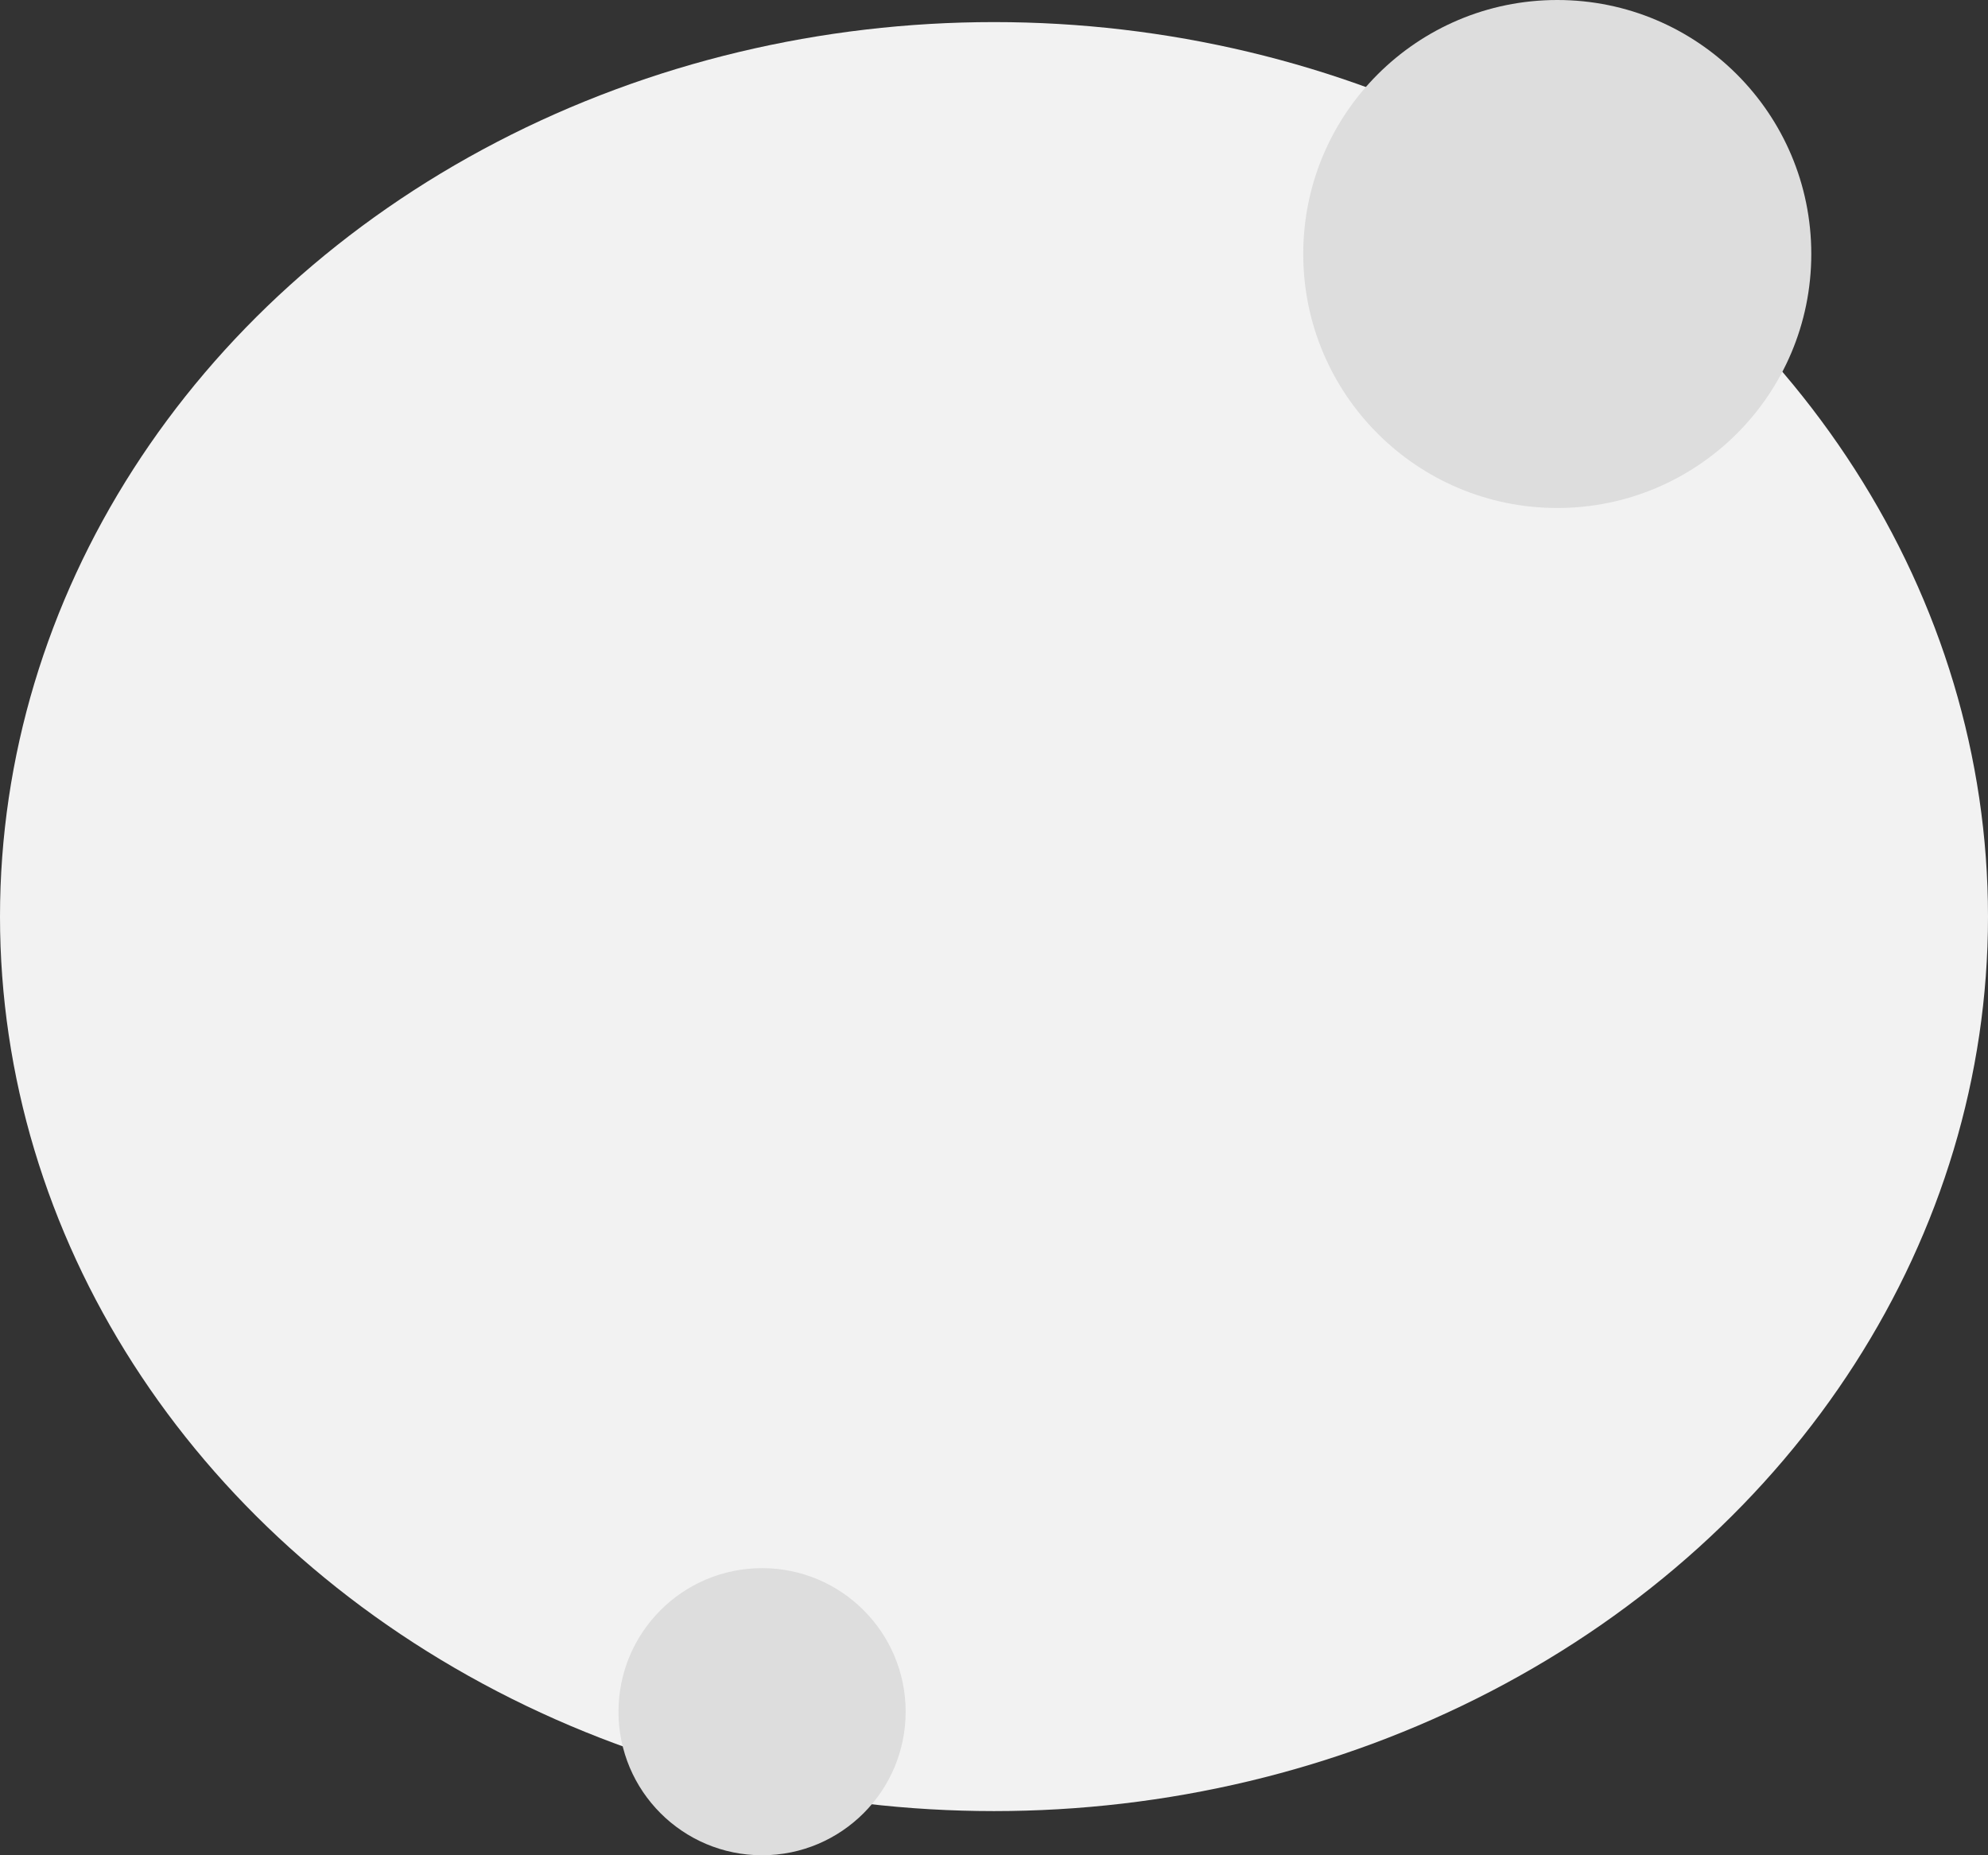
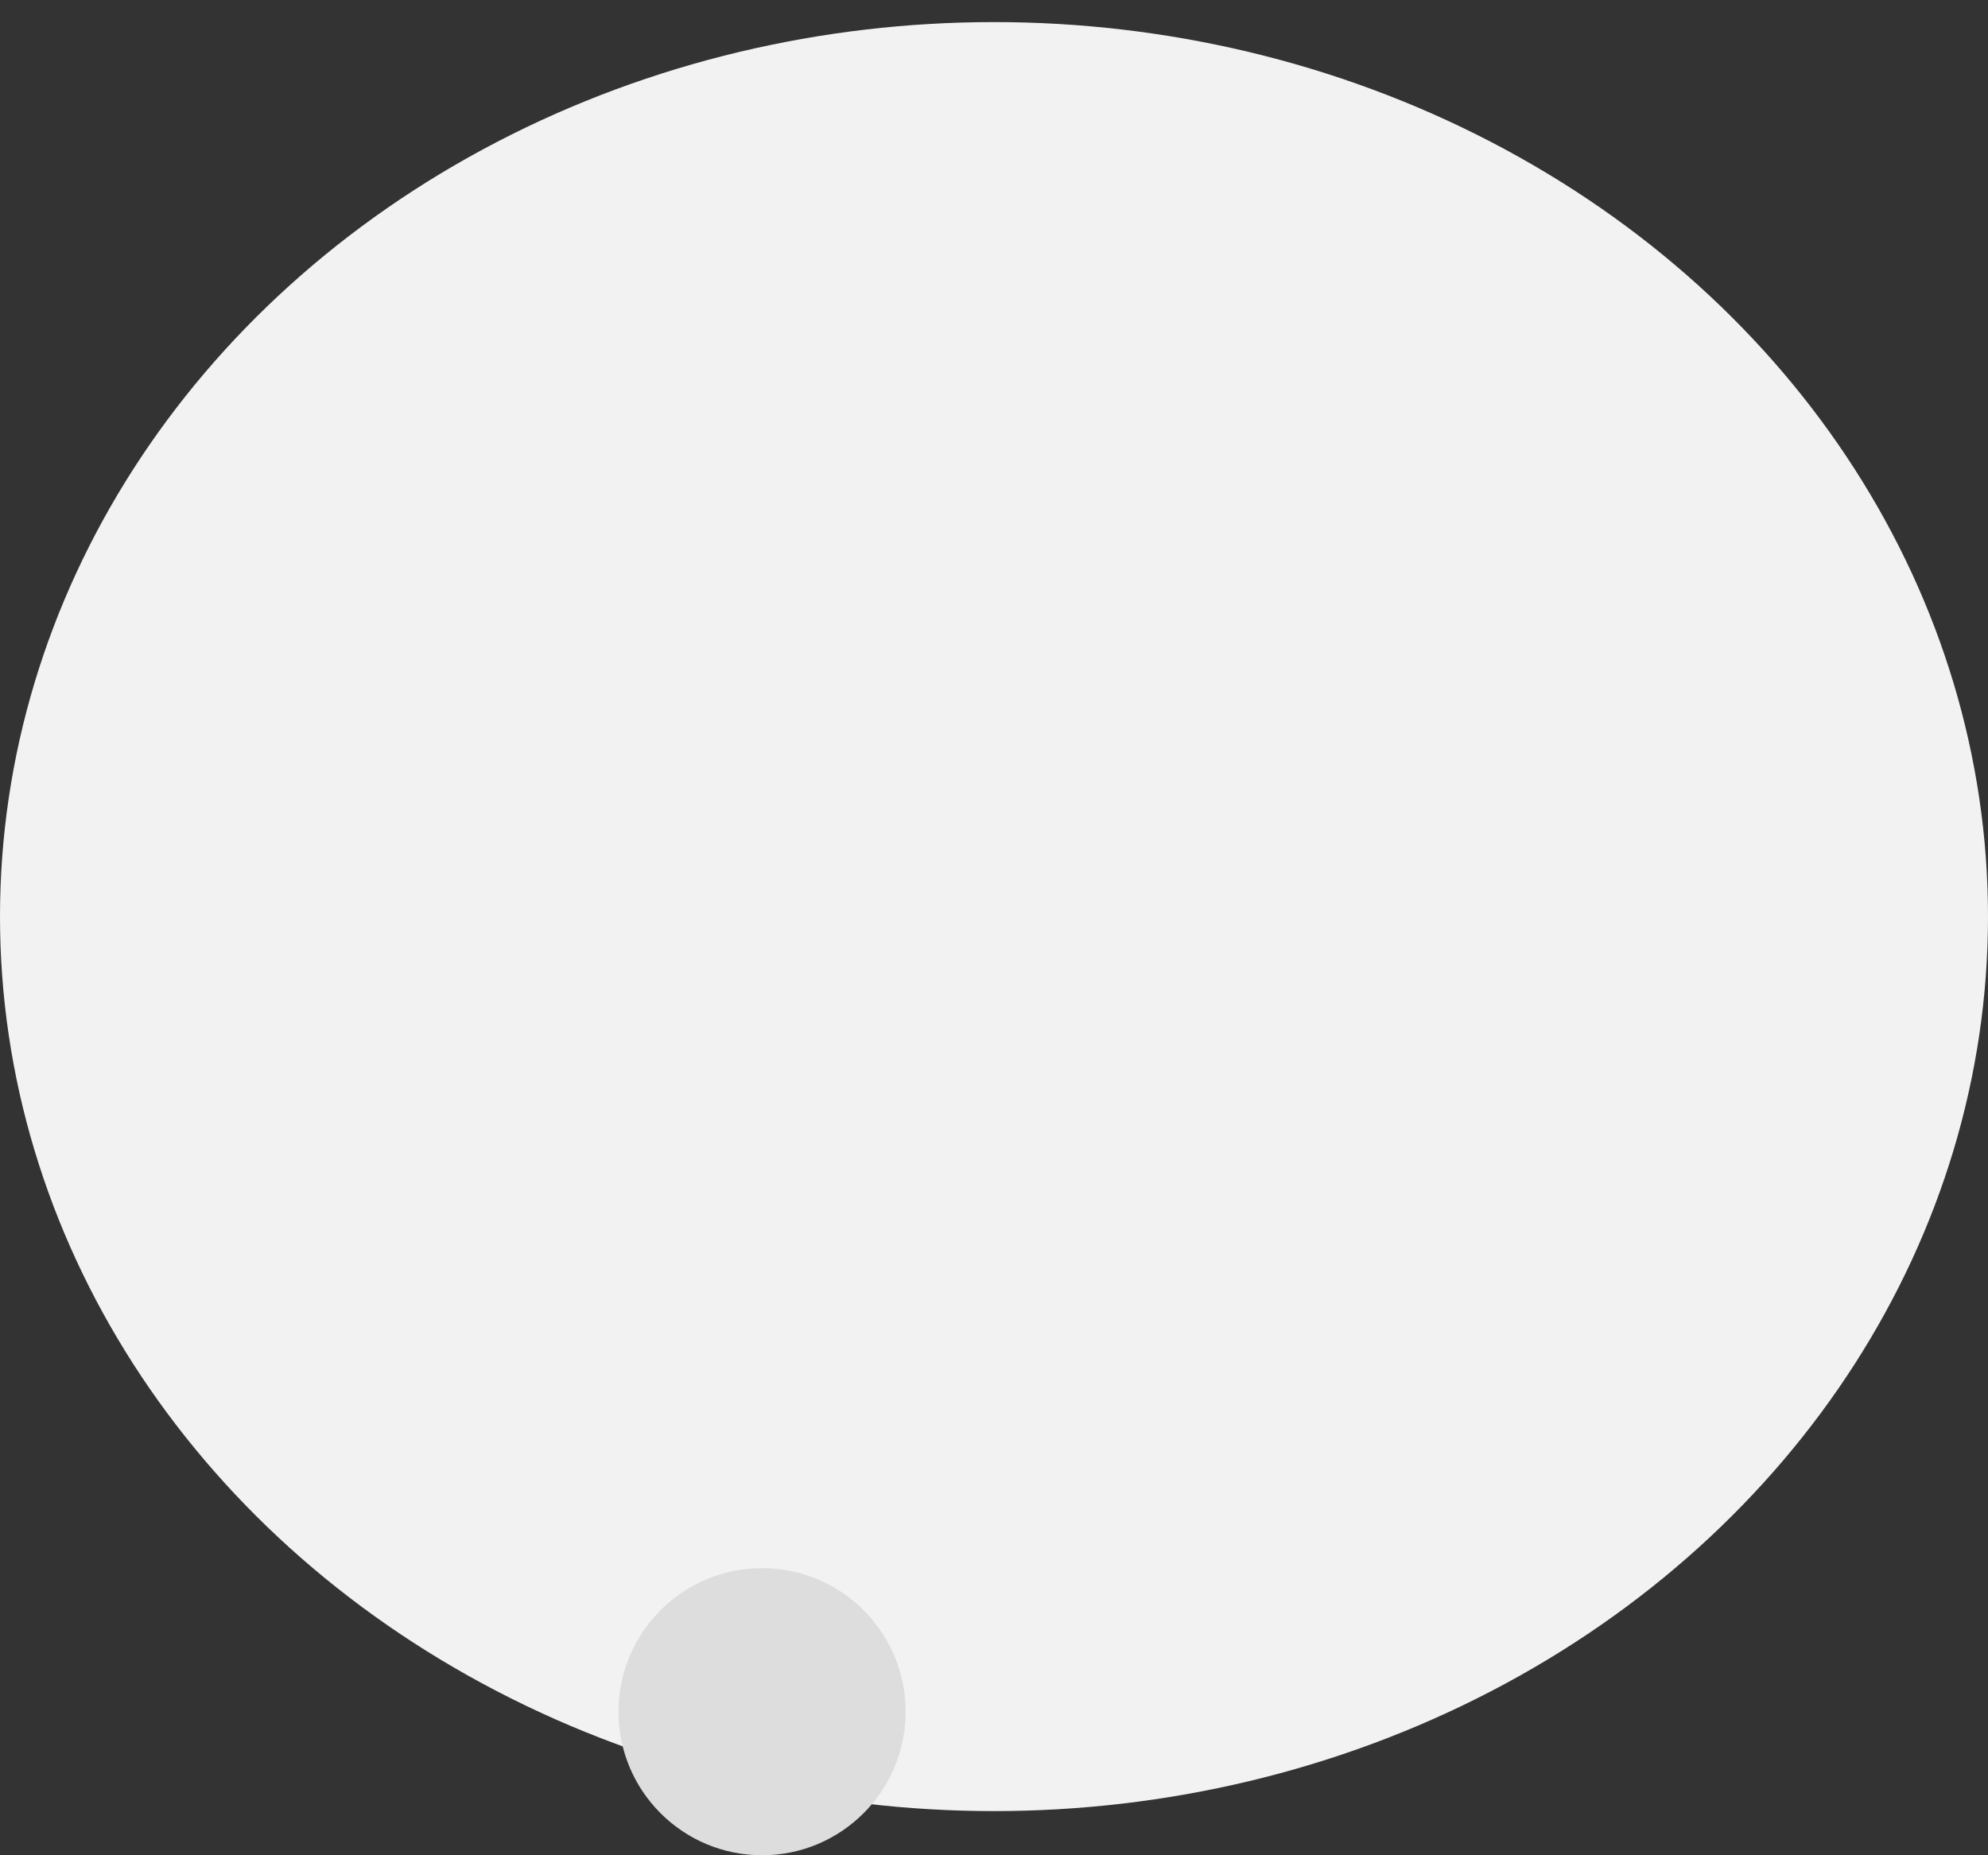
<svg xmlns="http://www.w3.org/2000/svg" width="90" height="84" viewBox="0 0 90 84" fill="none">
  <rect x="0" y="0" width="90" height="84" fill="#333333" stroke="none" />
  <ellipse cx="45" cy="41.5" rx="45" ry="40.5" fill="#F2F2F2" />
-   <circle cx="70.5" cy="11.5" r="11.5" fill="#DDDDDD" />
  <circle cx="34.5" cy="77.5" r="6.5" fill="#DDDDDD" />
</svg>